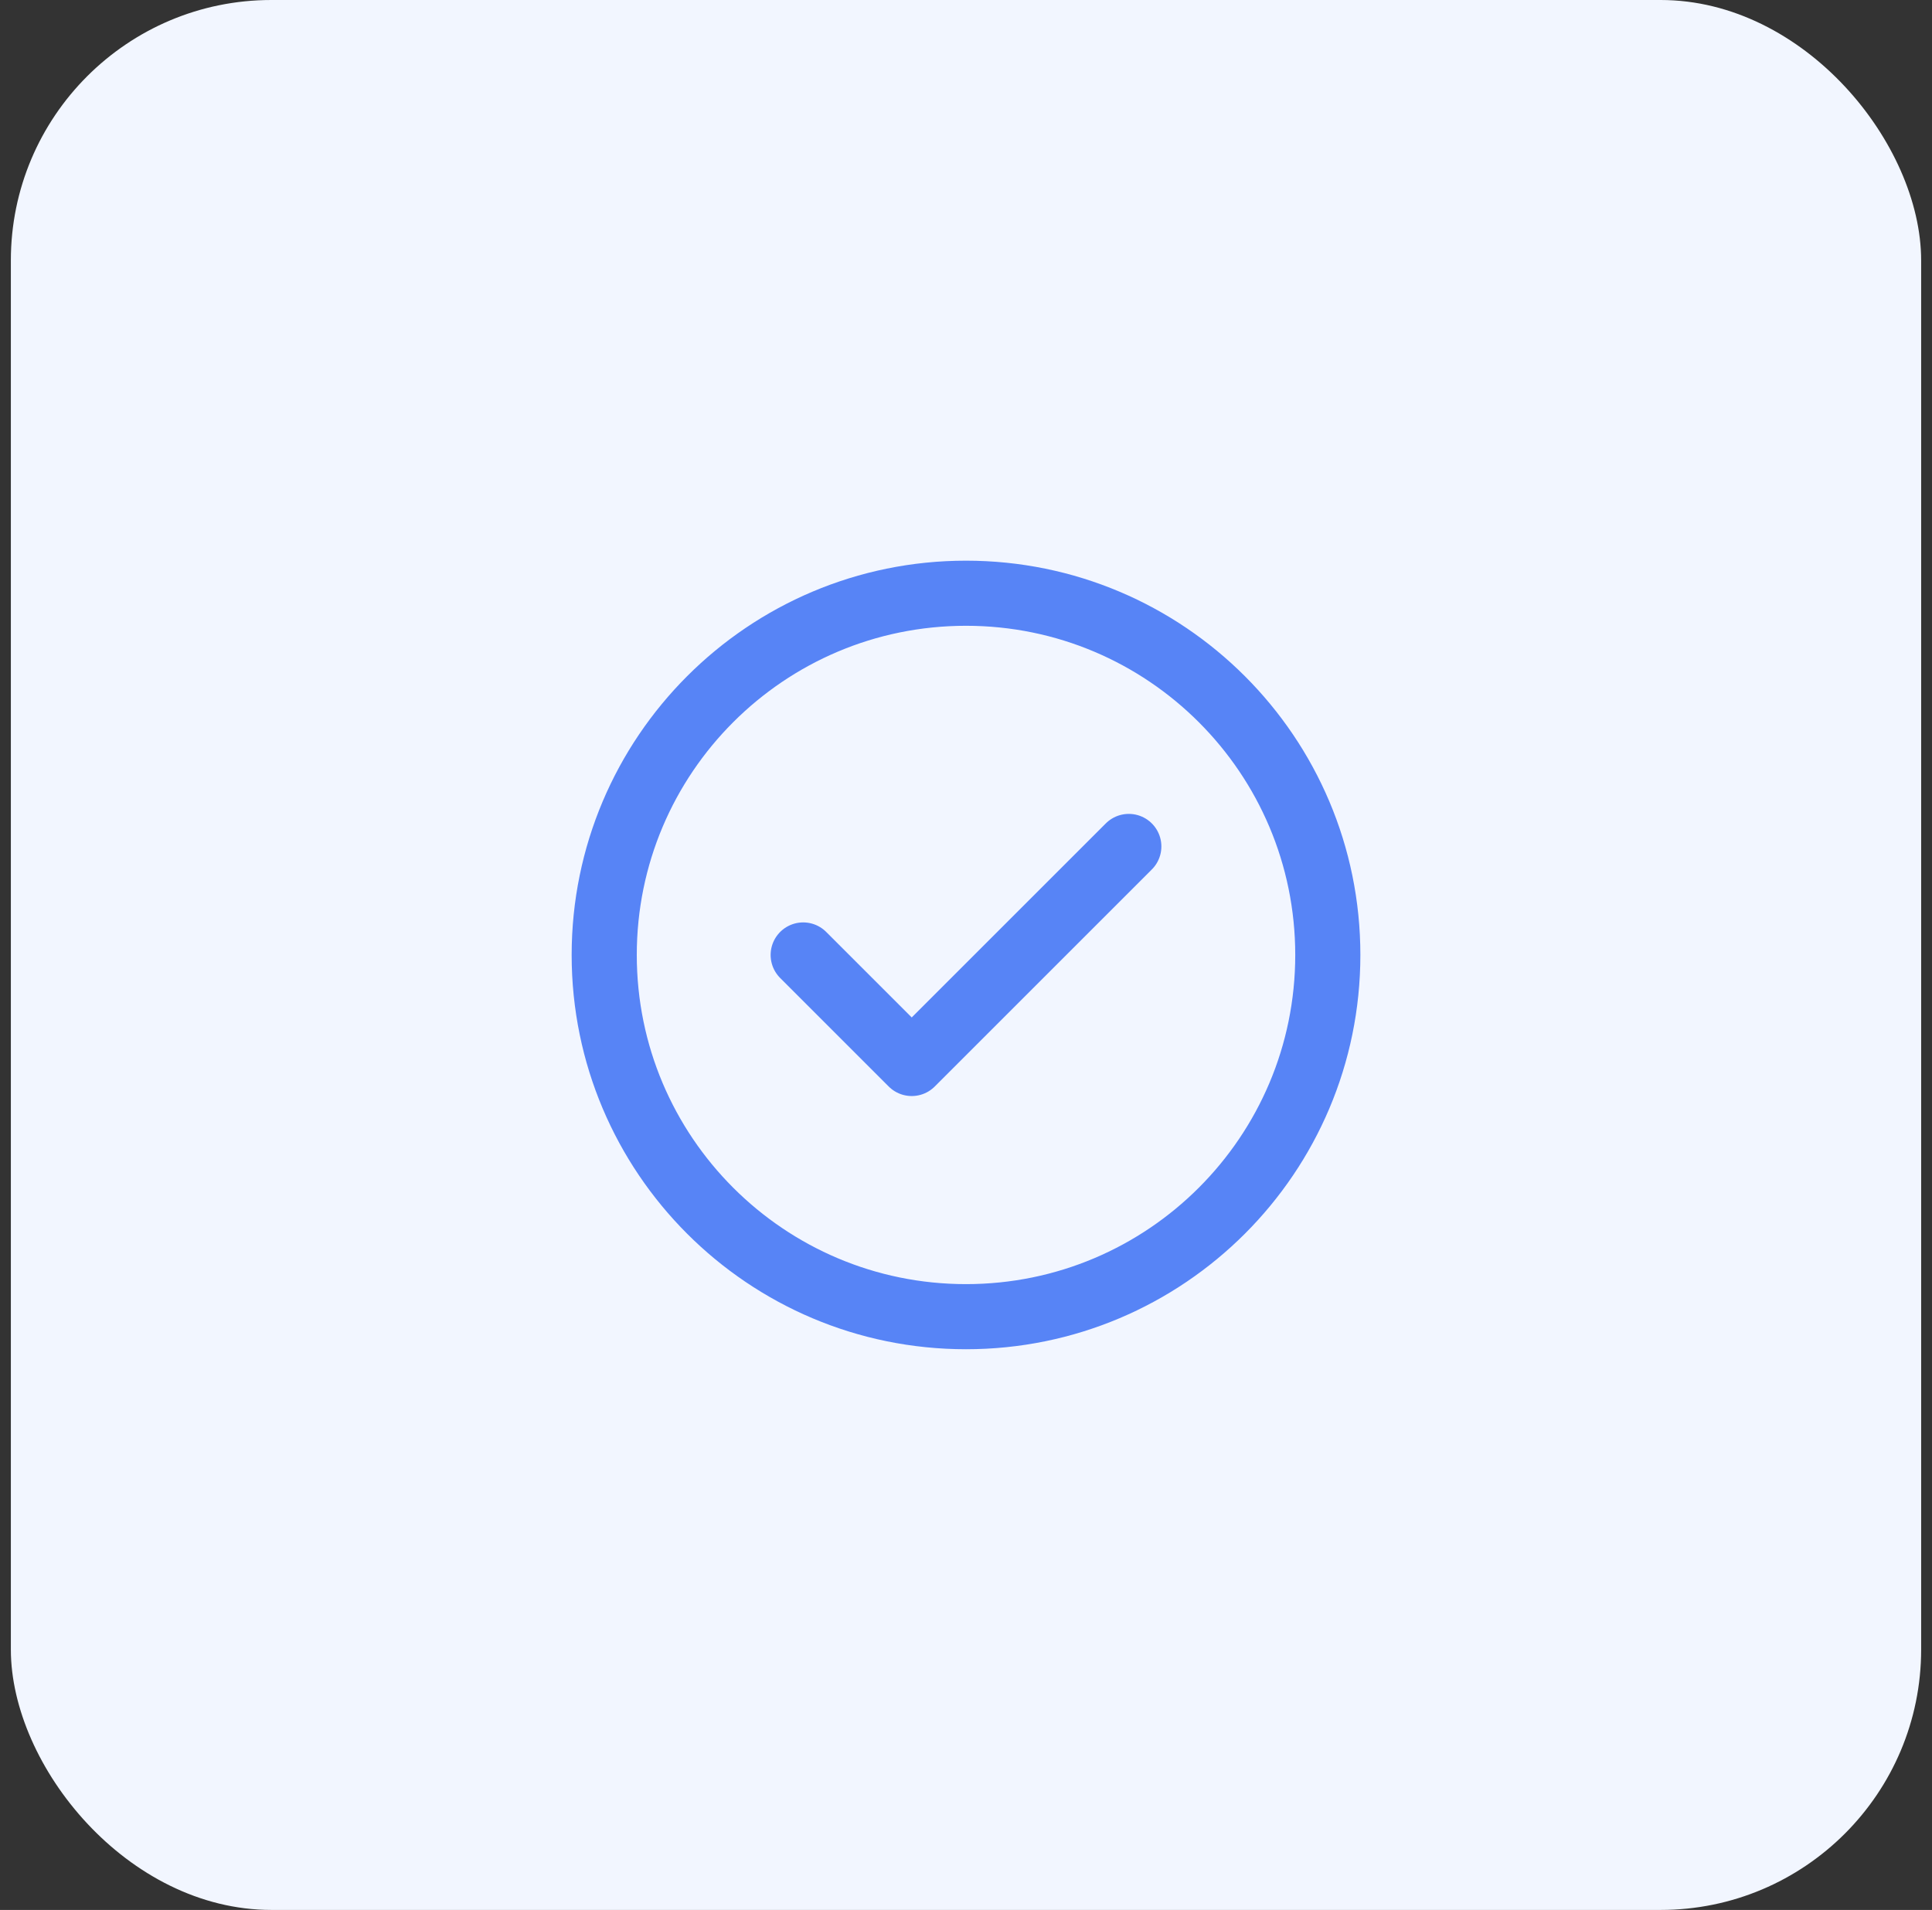
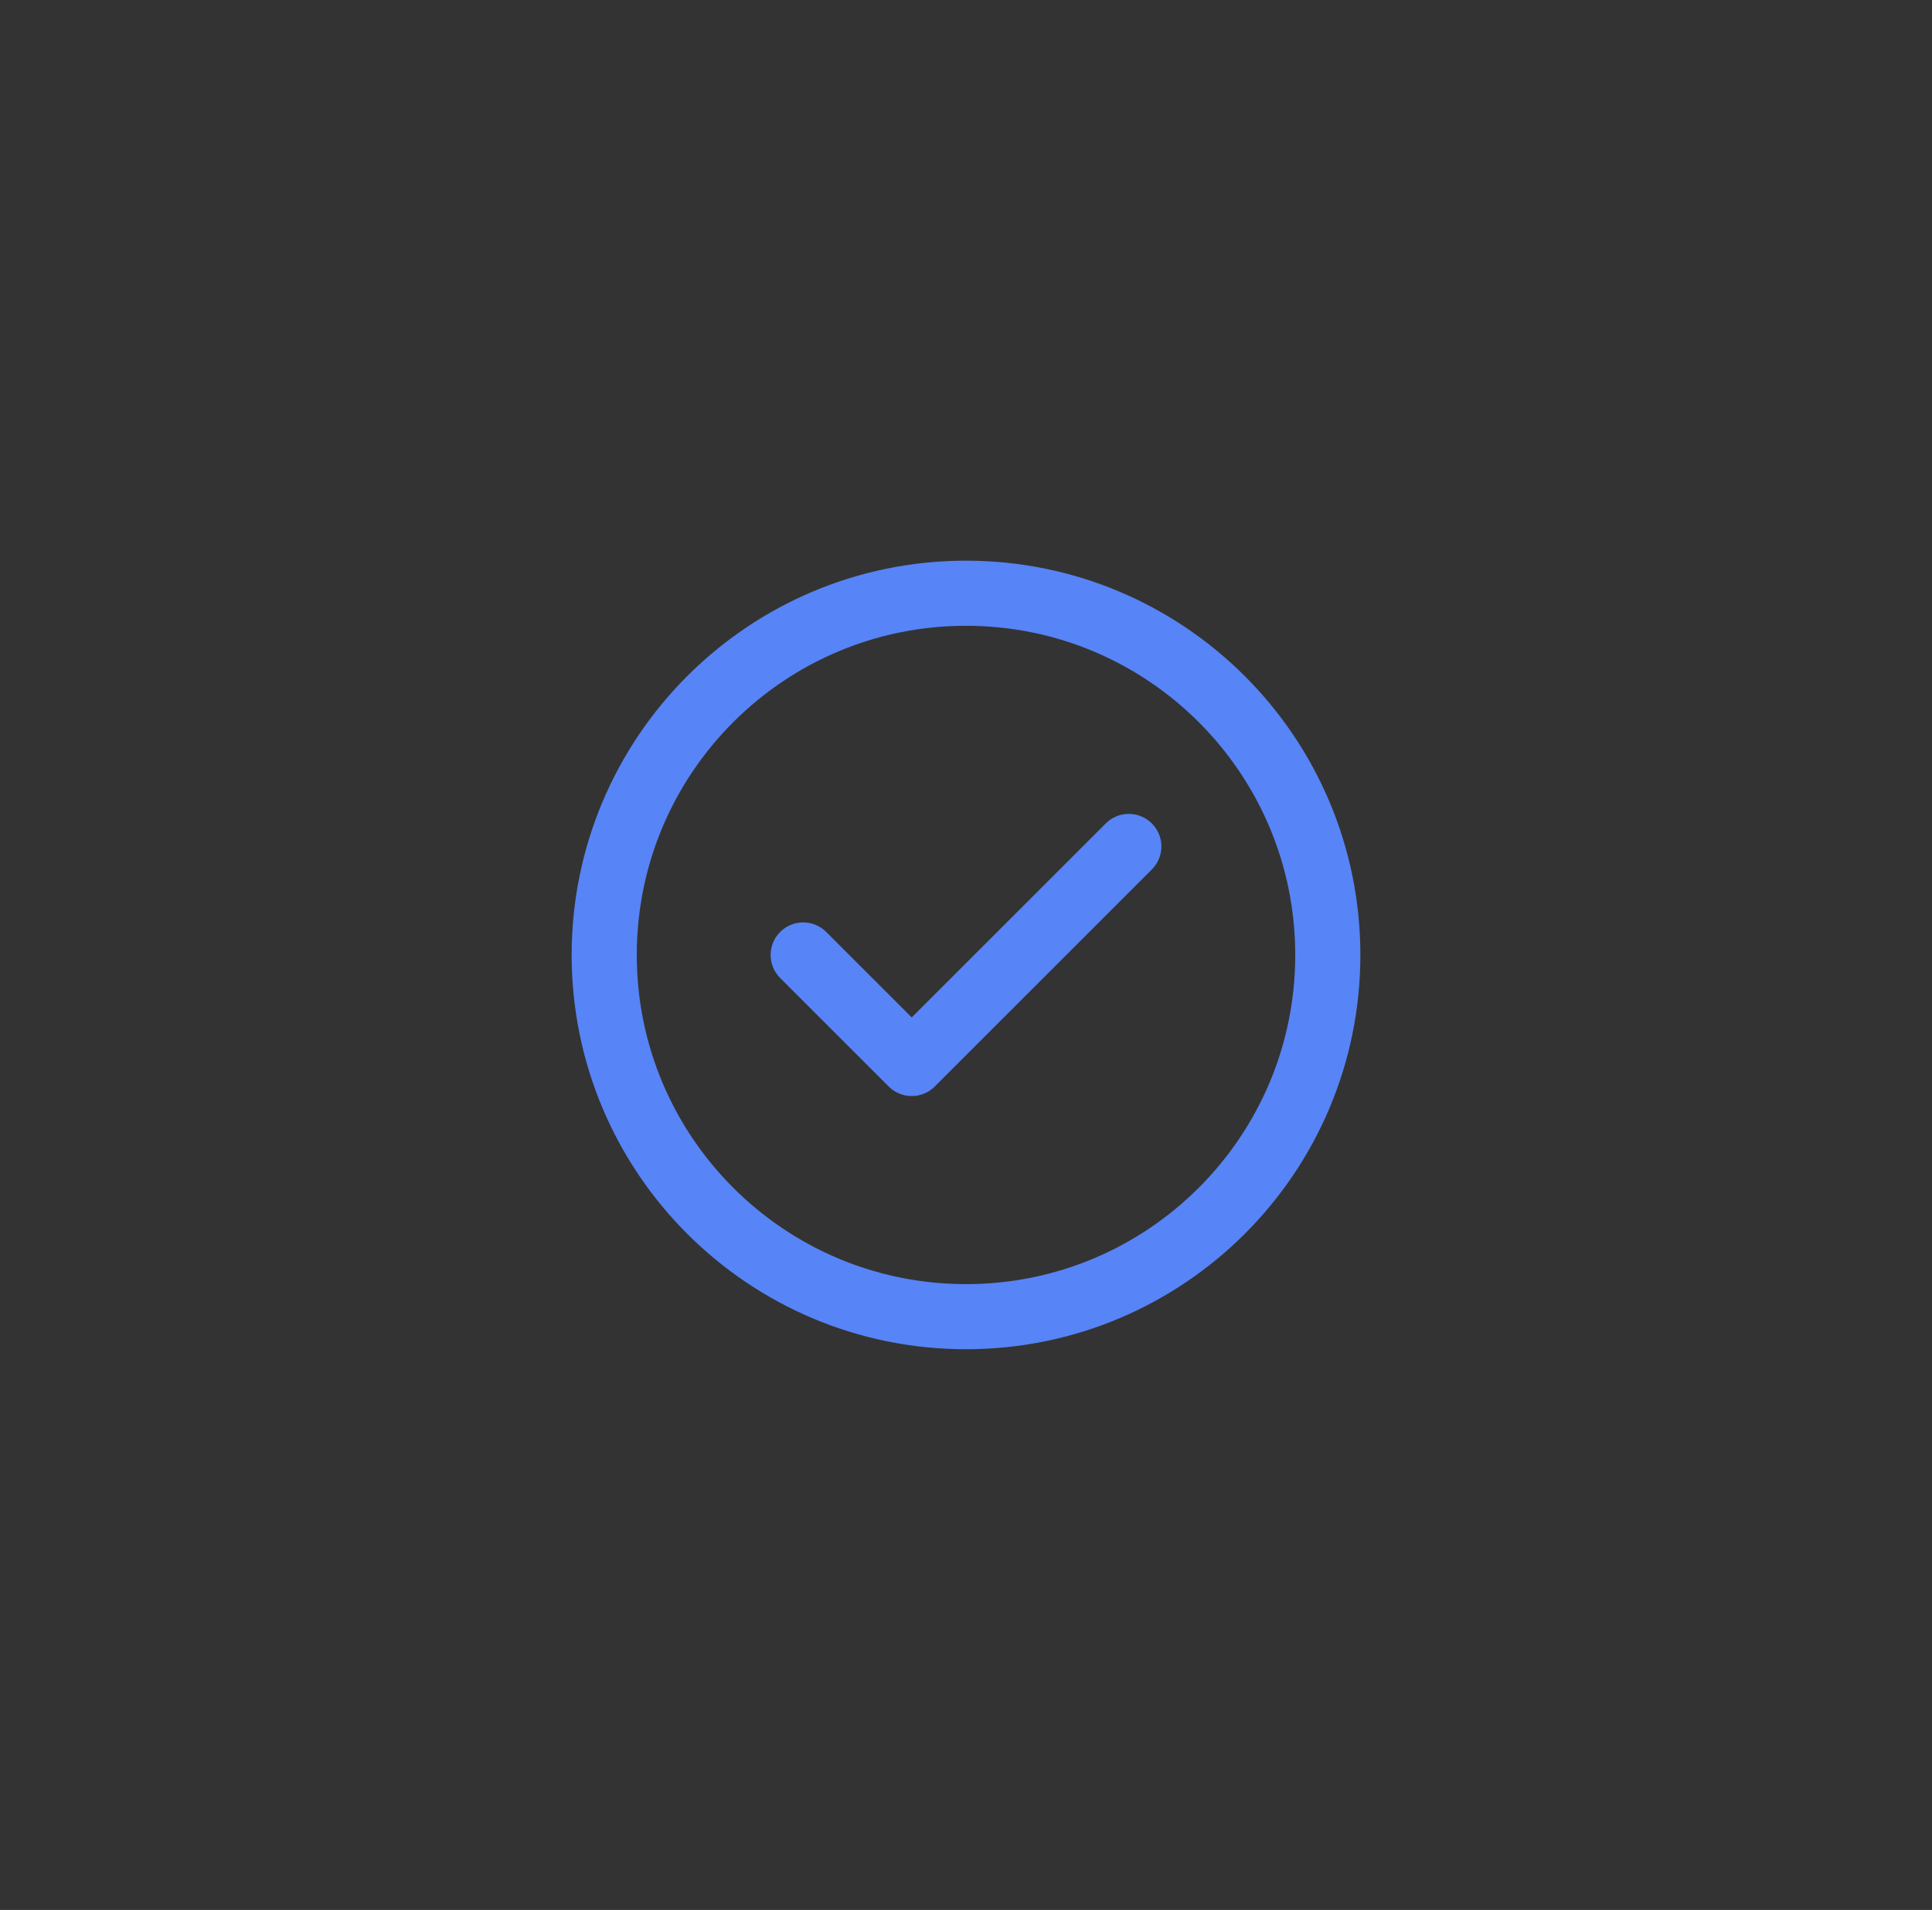
<svg xmlns="http://www.w3.org/2000/svg" width="89" height="88" viewBox="0 0 89 88" fill="none">
  <rect x="0" y="0" width="89" height="88" fill="#333333" stroke="none" />
-   <rect x="0.5" width="88" height="88" rx="12" fill="#F2F6FF" />
  <path d="M37 44L42 49L52 39M61.167 44C61.167 53.204 53.705 60.666 44.5 60.666C35.295 60.666 27.834 53.204 27.834 44C27.834 34.795 35.295 27.333 44.5 27.333C53.705 27.333 61.167 34.795 61.167 44Z" stroke="#5784F6" stroke-width="3" stroke-linecap="round" stroke-linejoin="round" />
</svg>